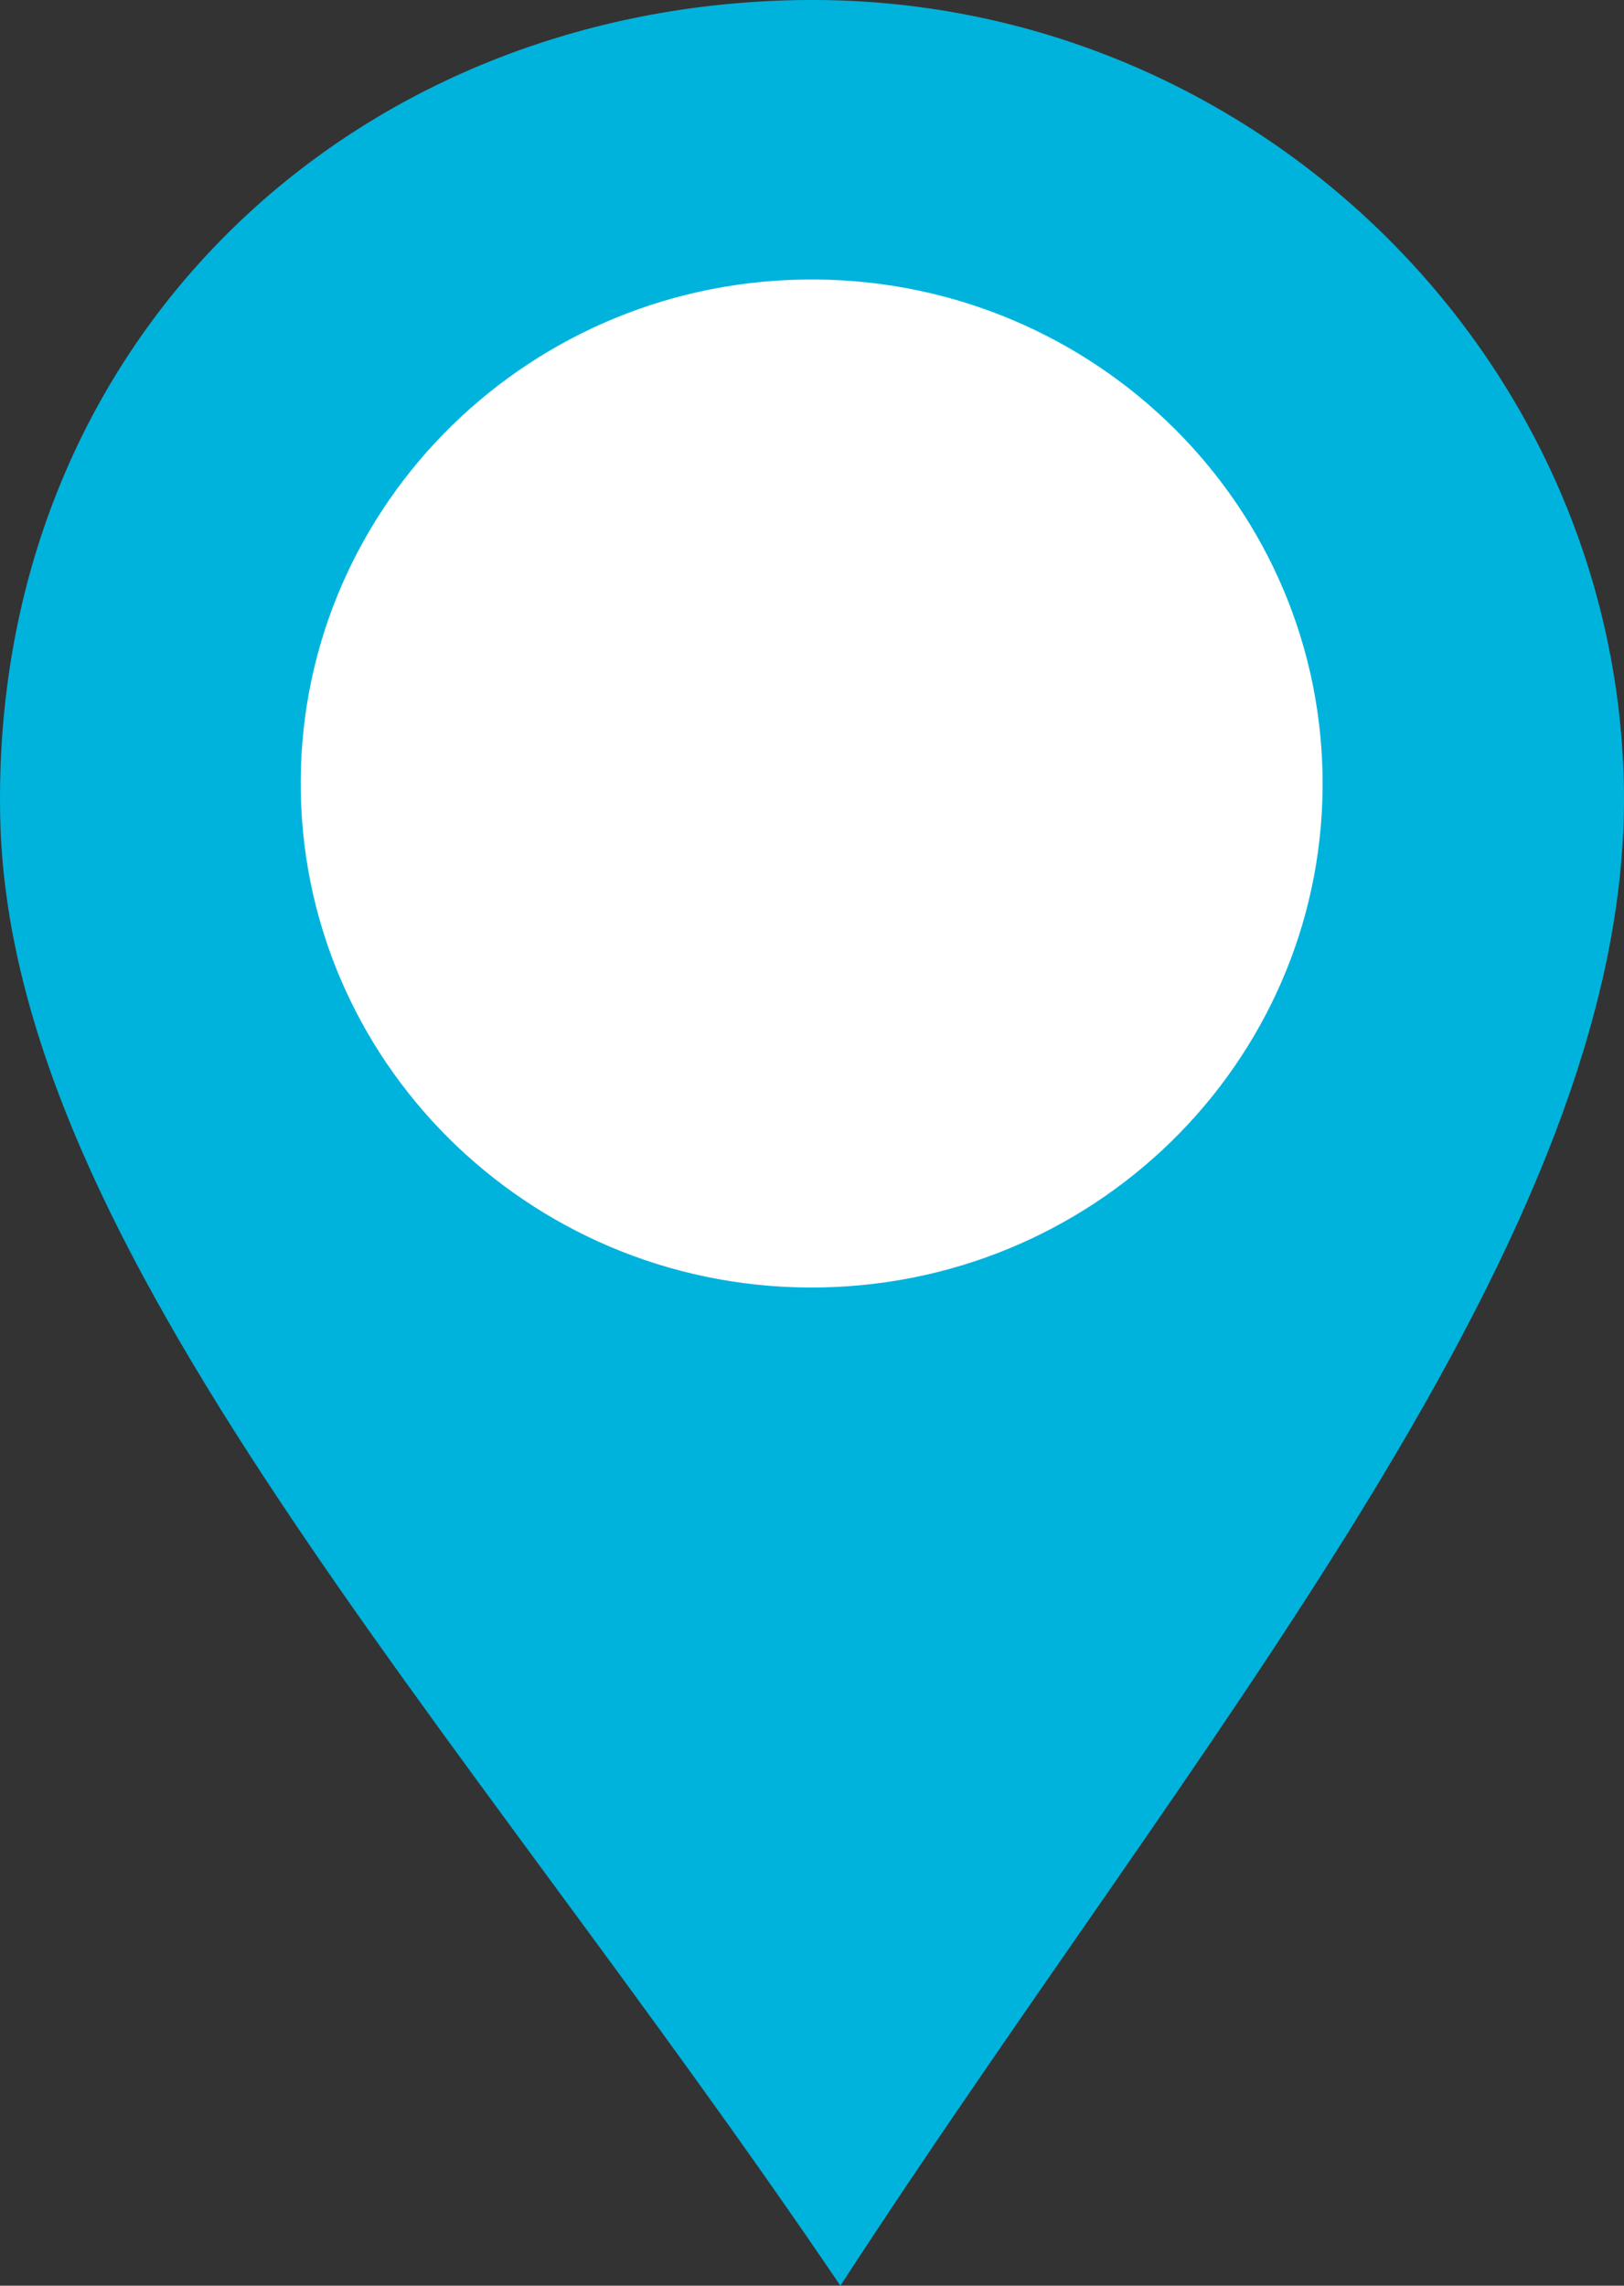
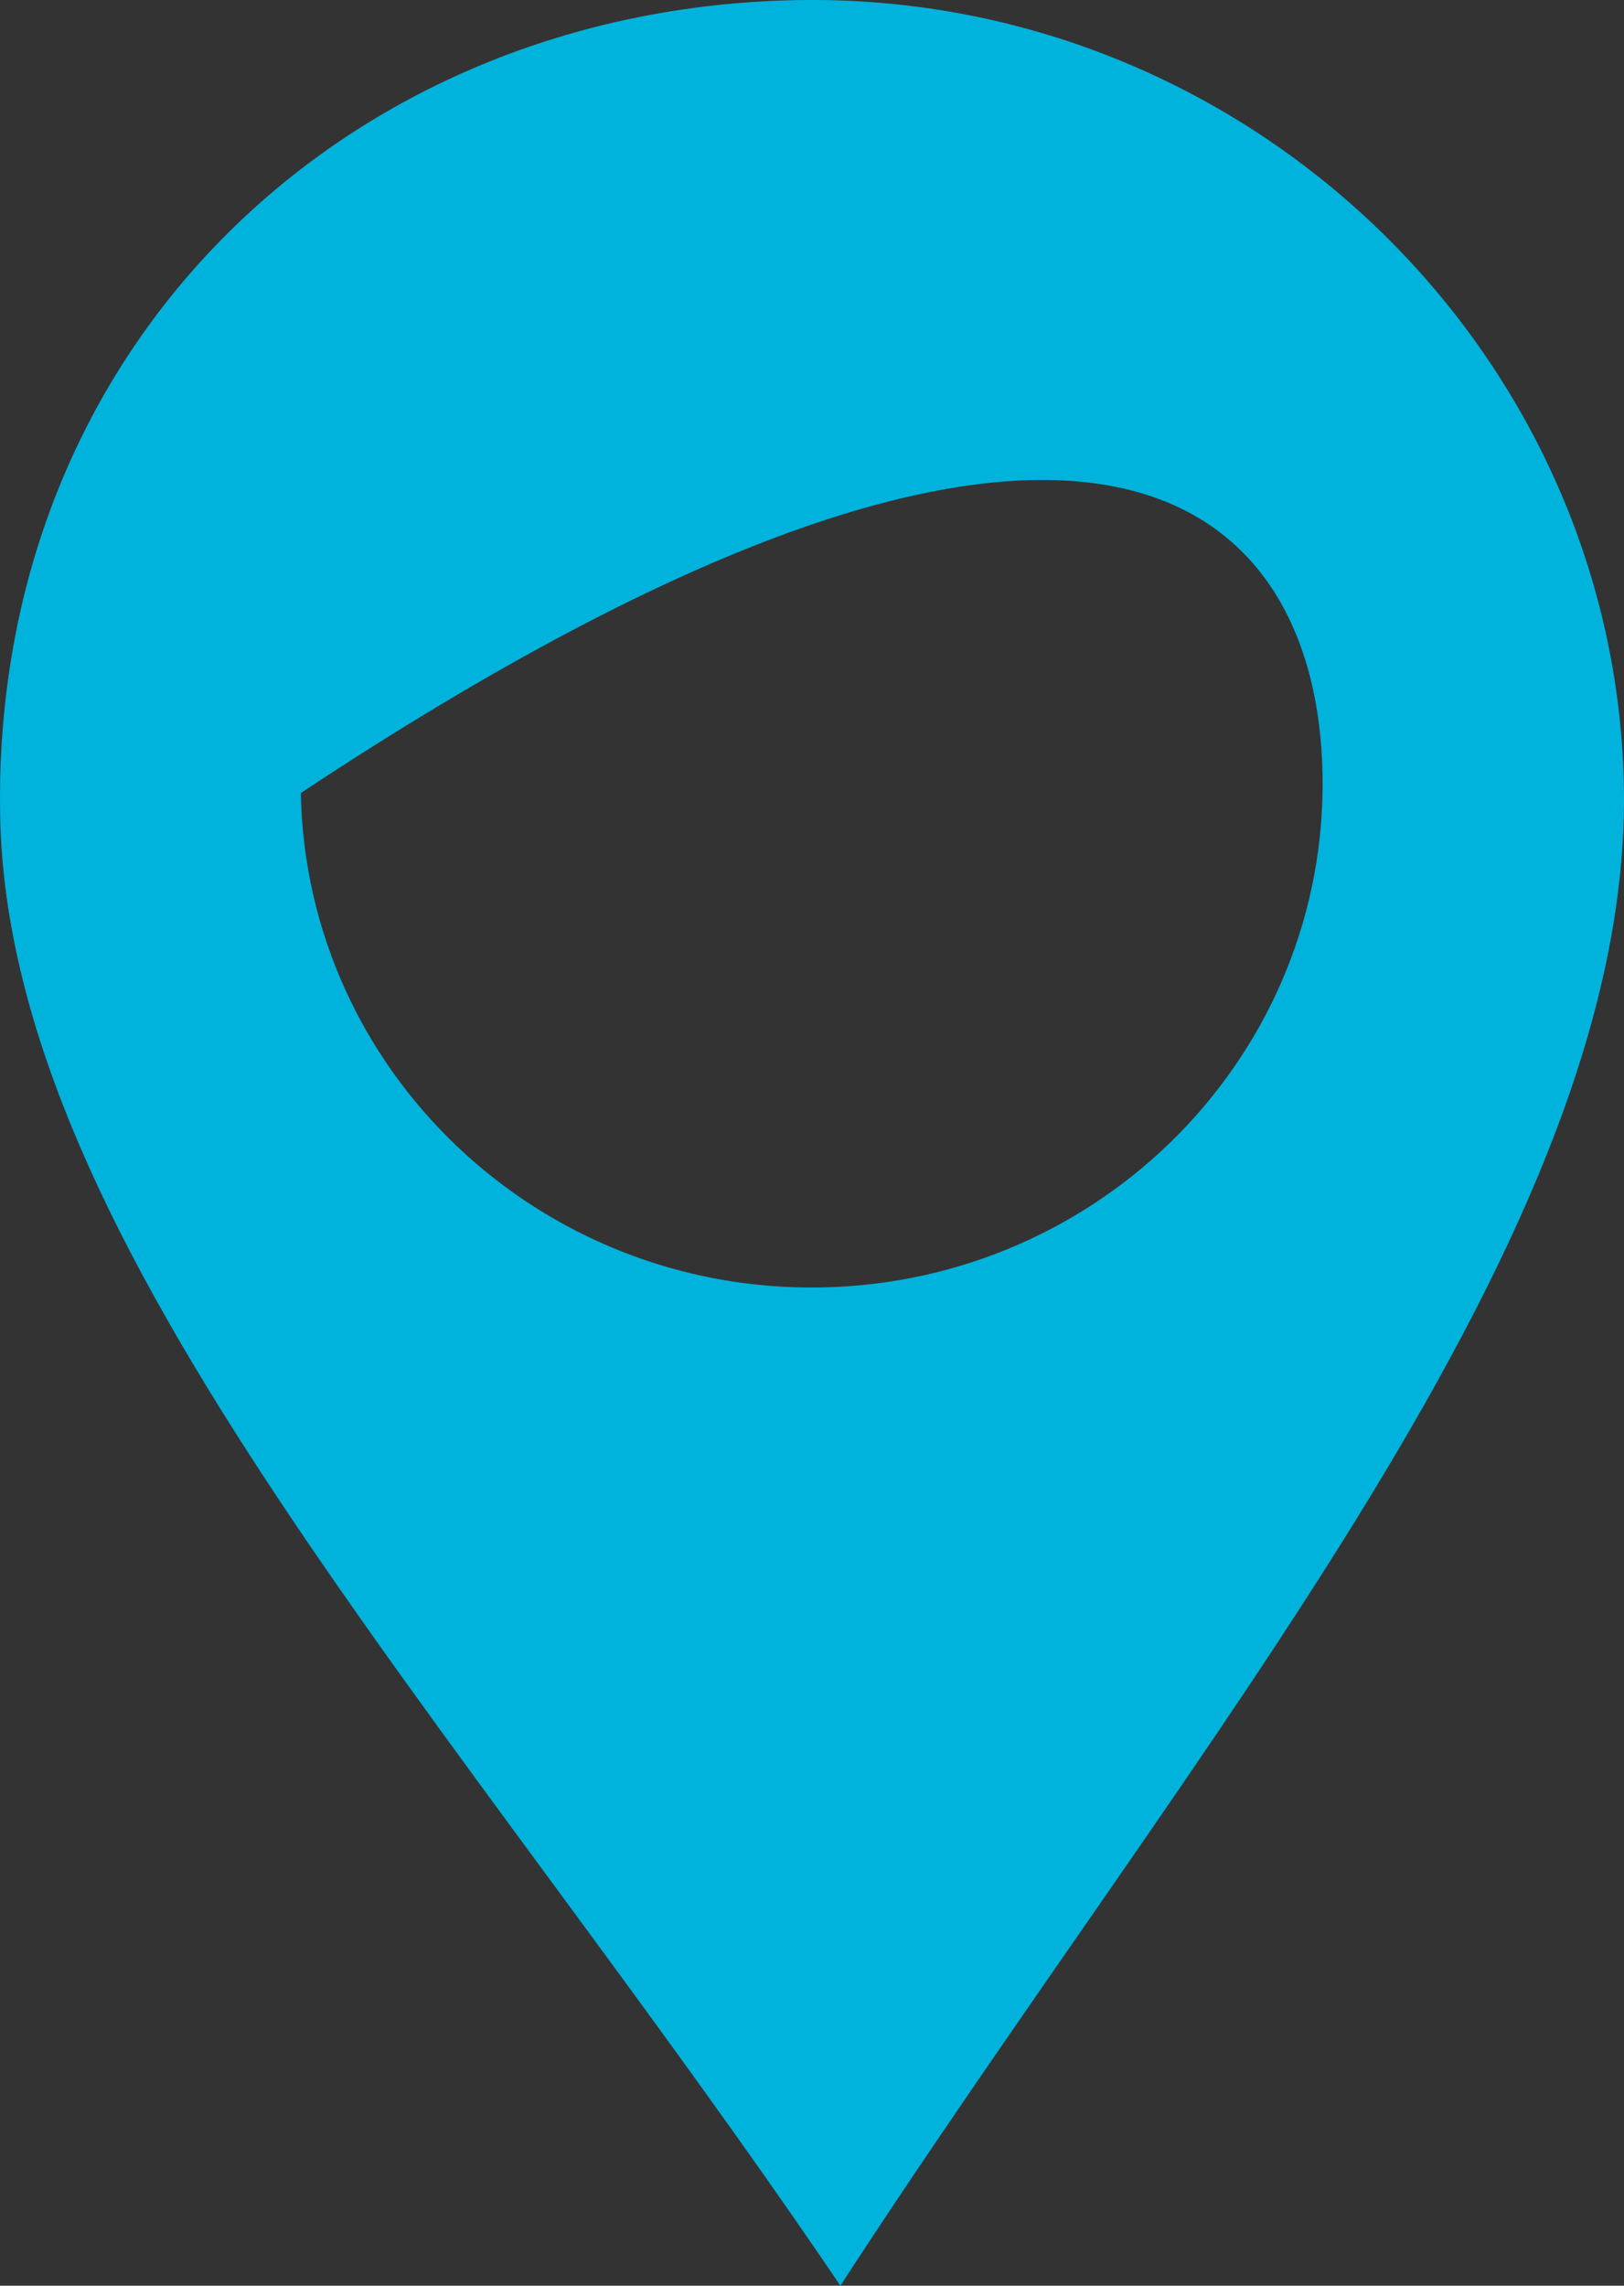
<svg xmlns="http://www.w3.org/2000/svg" width="27px" height="38px" viewBox="0 0 27 38" version="1.1">
  <rect x="0" y="0" width="27" height="38" fill="#333333" stroke="none" />
  <title>Group 3</title>
  <desc>Created with Sketch.</desc>
  <g id="Page-1" stroke="none" stroke-width="1" fill="none" fill-rule="evenodd">
    <g id="Group-3">
-       <circle id="Oval" fill="#FFFFFF" cx="13" cy="13" r="11" />
      <g id="Group-6-Copy-2" fill="#00B3DD">
-         <path d="M13.654,21.404 C8.964,21.49 5.089,17.81 5.001,13.184 C4.912,8.557 8.642,4.735 13.334,4.648 C18.023,4.561 21.898,8.24 21.988,12.867 C22.076,17.494 18.345,21.316 13.654,21.404 L13.654,21.404 Z M13.245,0.002 C5.79,0.141 -0.148,5.714 0.003,13.568 C0.139,20.749 7.516,28.468 13.972,38 C19.934,28.822 27.14,20.534 26.998,13.065 C26.858,5.81 20.7,-0.137 13.245,0.002 L13.245,0.002 Z" id="Fill-2" />
+         <path d="M13.654,21.404 C8.964,21.49 5.089,17.81 5.001,13.184 C18.023,4.561 21.898,8.24 21.988,12.867 C22.076,17.494 18.345,21.316 13.654,21.404 L13.654,21.404 Z M13.245,0.002 C5.79,0.141 -0.148,5.714 0.003,13.568 C0.139,20.749 7.516,28.468 13.972,38 C19.934,28.822 27.14,20.534 26.998,13.065 C26.858,5.81 20.7,-0.137 13.245,0.002 L13.245,0.002 Z" id="Fill-2" />
      </g>
    </g>
  </g>
</svg>